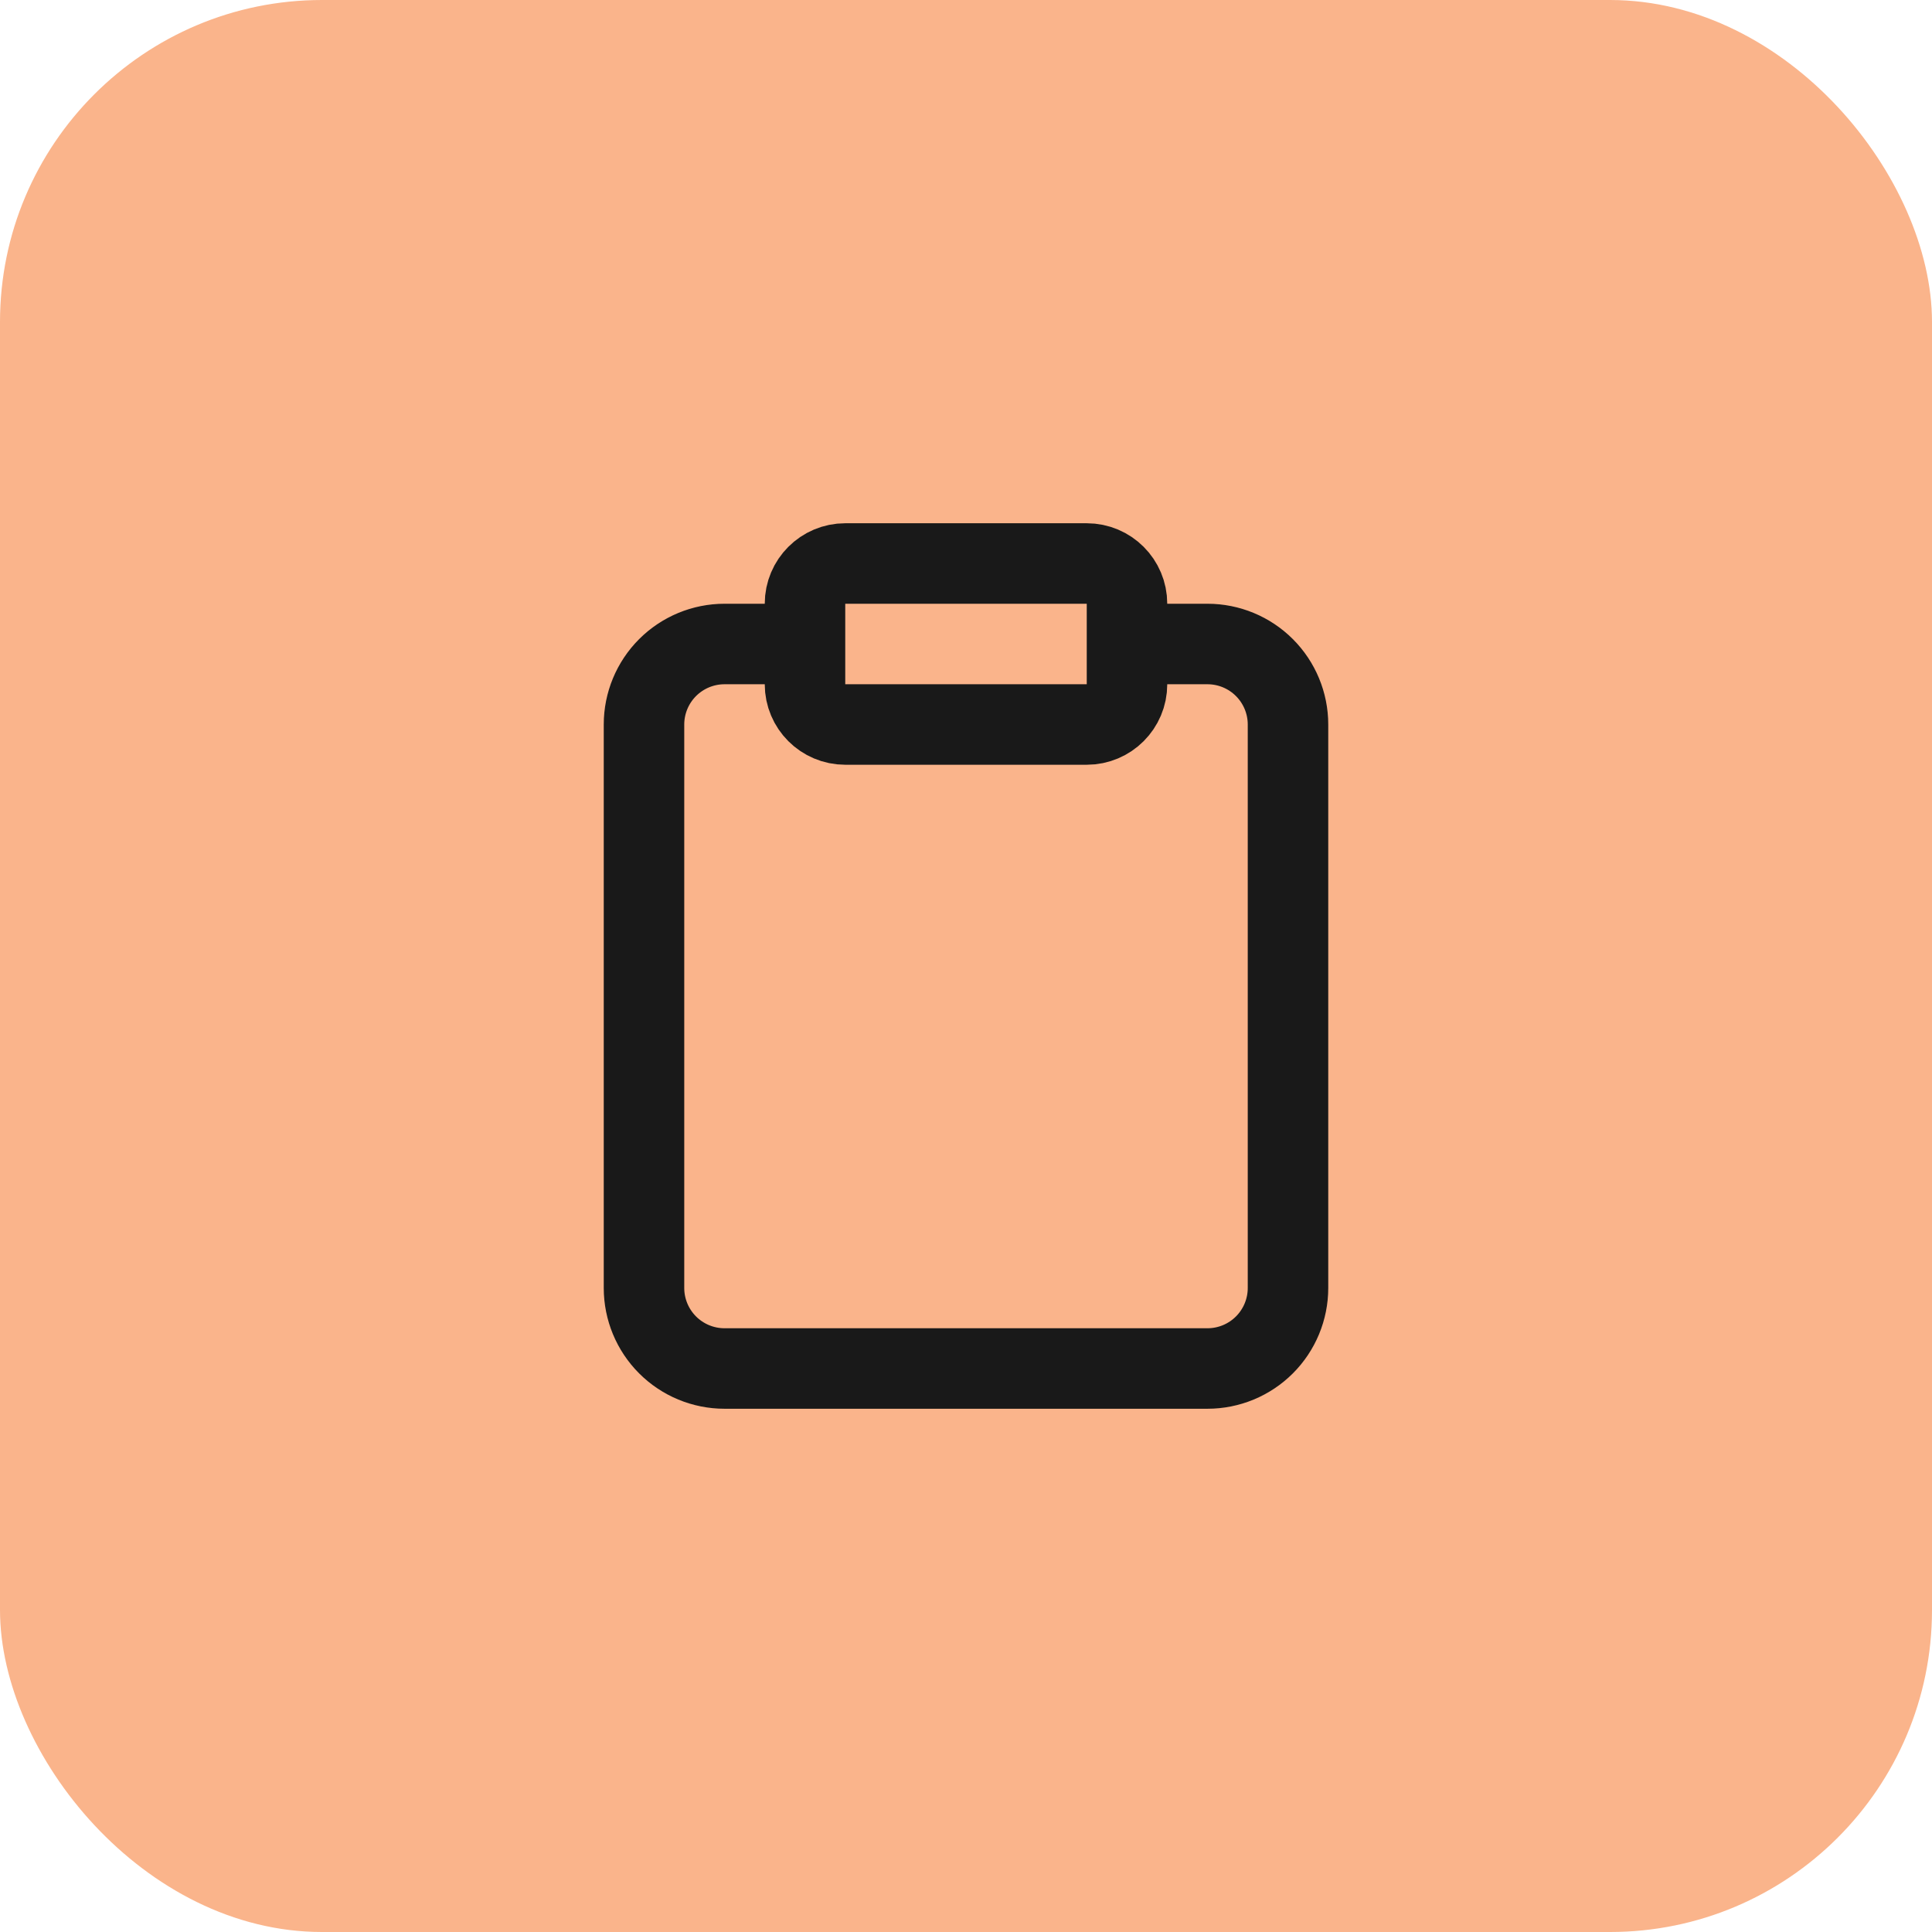
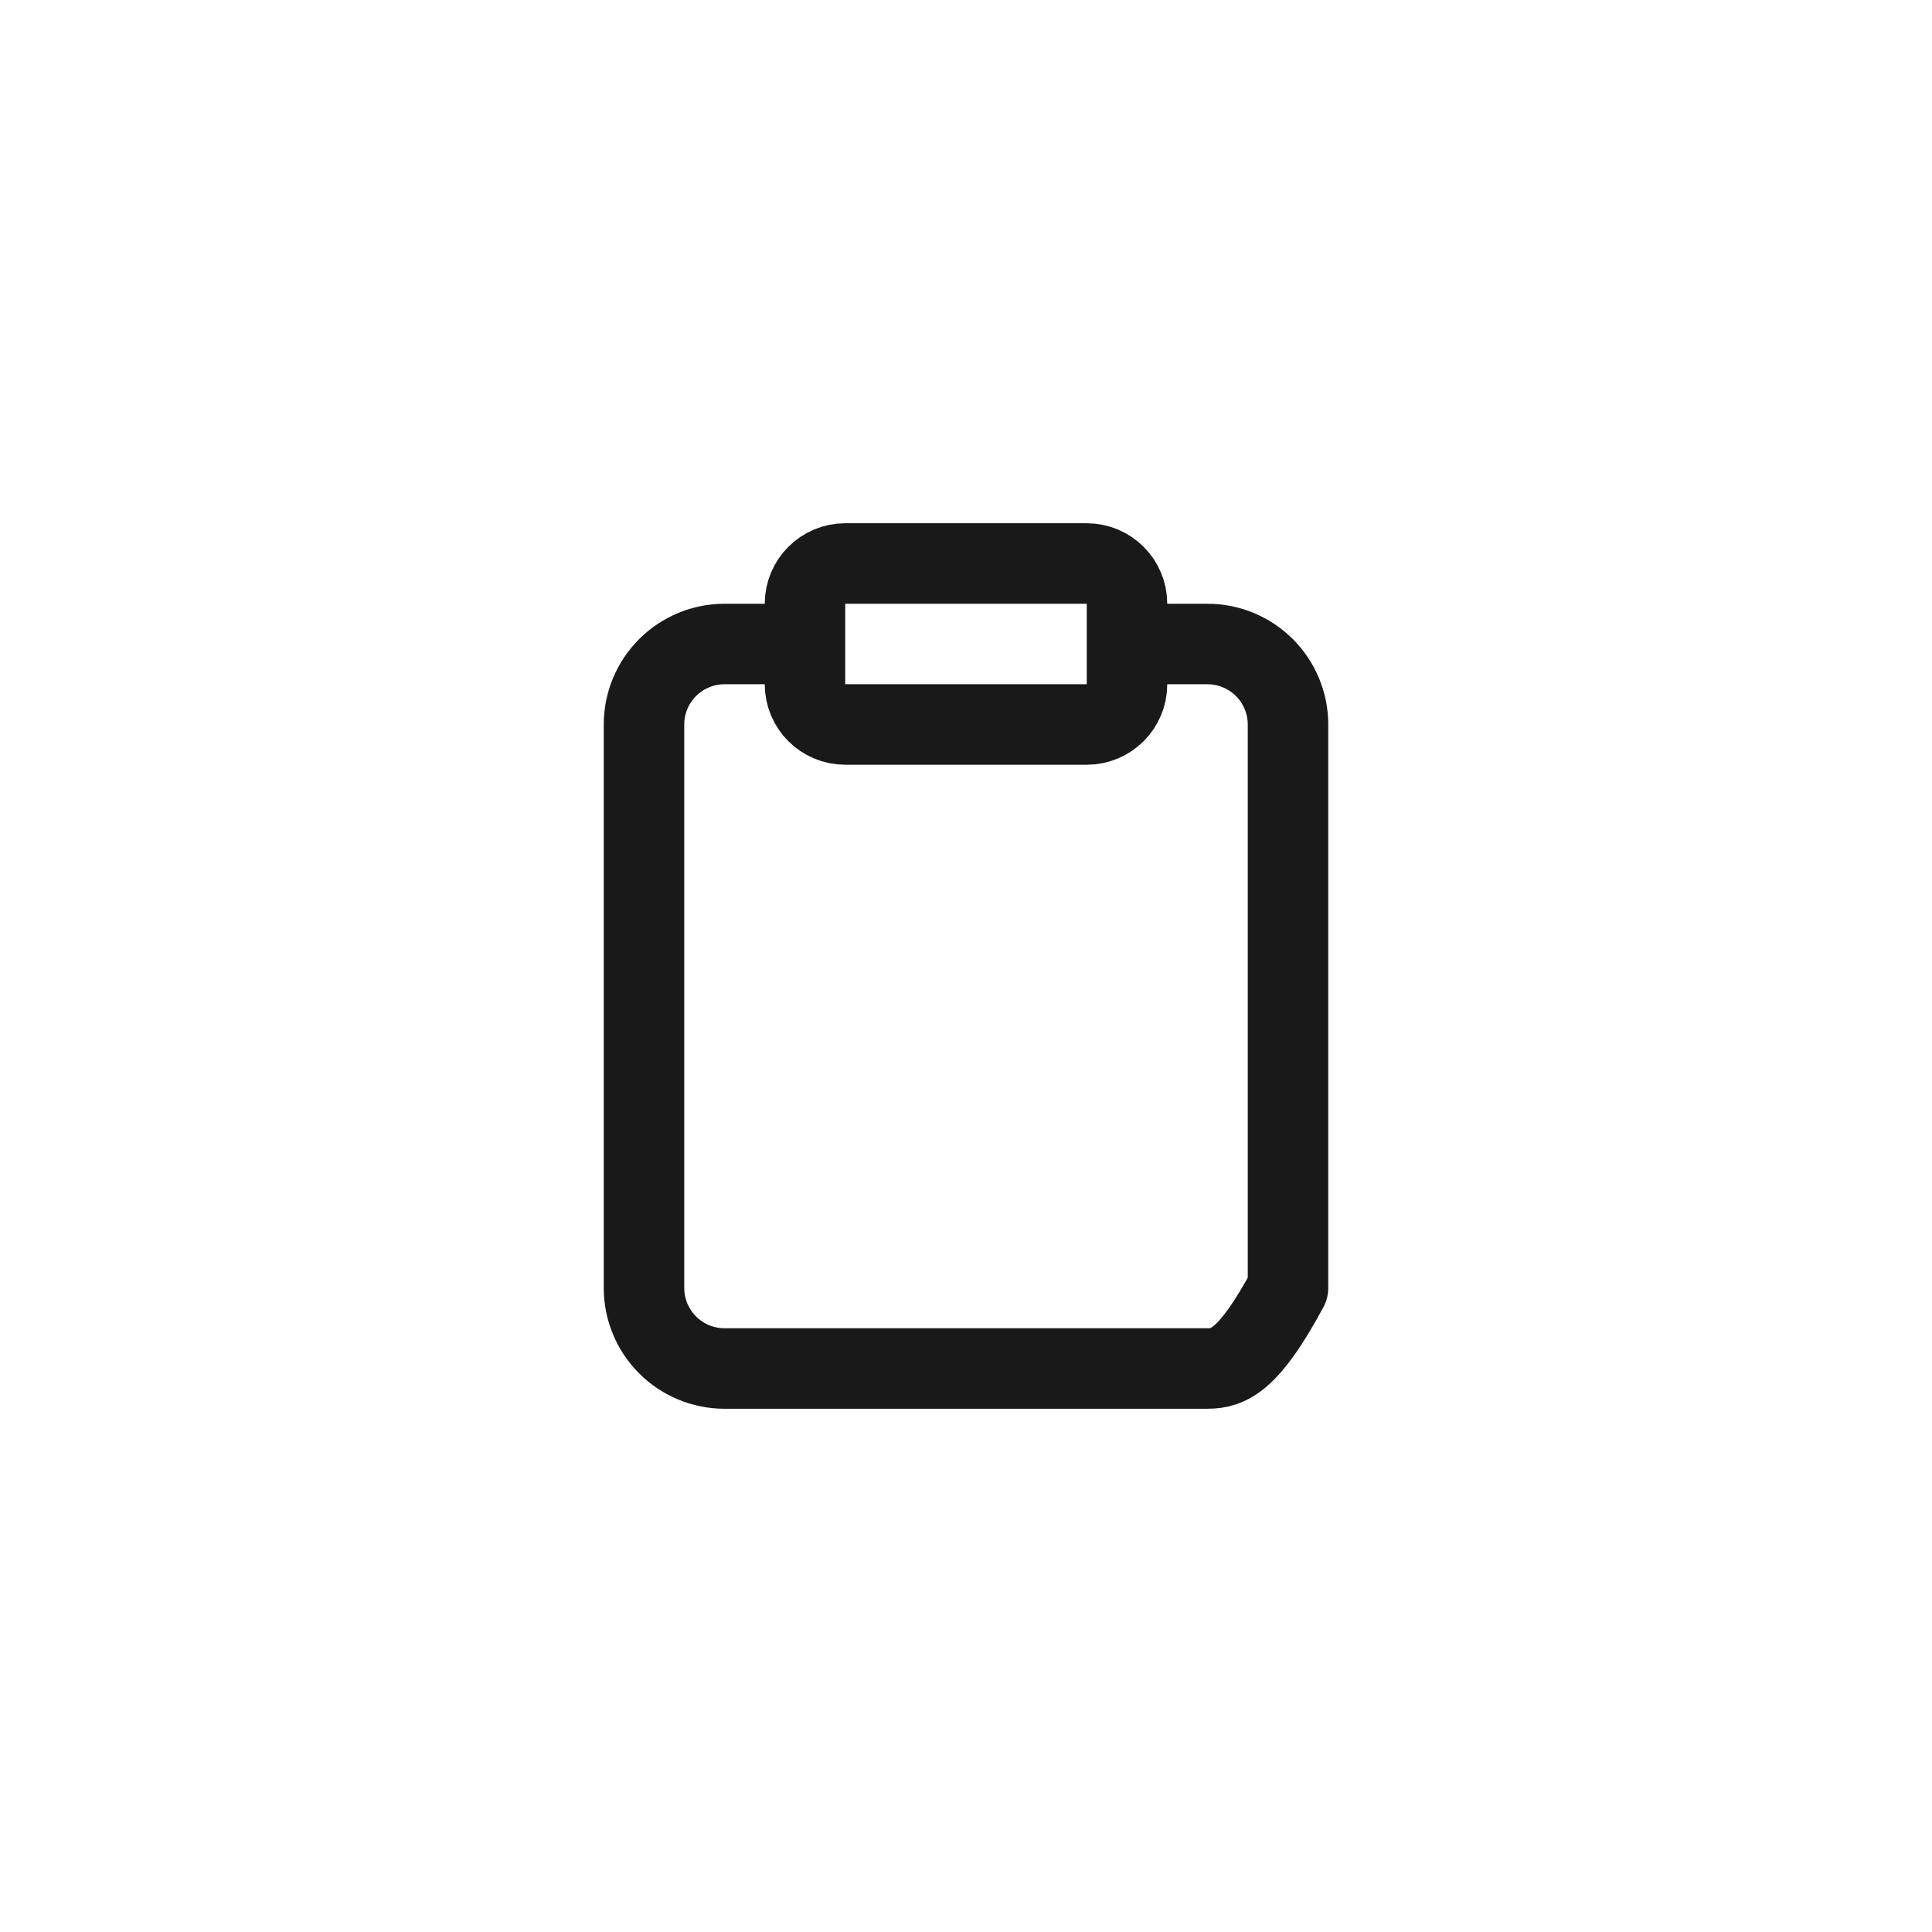
<svg xmlns="http://www.w3.org/2000/svg" width="48" height="48" viewBox="0 0 48 48" fill="none">
-   <rect width="48" height="48" rx="8" fill="#FAB48B" />
-   <path d="M28 16H30C30.53 16 31.039 16.211 31.414 16.586C31.789 16.961 32 17.47 32 18V32C32 32.53 31.789 33.039 31.414 33.414C31.039 33.789 30.53 34 30 34H18C17.47 34 16.961 33.789 16.586 33.414C16.211 33.039 16 32.53 16 32V18C16 17.47 16.211 16.961 16.586 16.586C16.961 16.211 17.47 16 18 16H20M21 14H27C27.552 14 28 14.448 28 15V17C28 17.552 27.552 18 27 18H21C20.448 18 20 17.552 20 17V15C20 14.448 20.448 14 21 14Z" stroke="#191919" stroke-width="2" stroke-linecap="round" stroke-linejoin="round" />
+   <path d="M28 16H30C30.53 16 31.039 16.211 31.414 16.586C31.789 16.961 32 17.47 32 18V32C31.039 33.789 30.53 34 30 34H18C17.47 34 16.961 33.789 16.586 33.414C16.211 33.039 16 32.53 16 32V18C16 17.47 16.211 16.961 16.586 16.586C16.961 16.211 17.47 16 18 16H20M21 14H27C27.552 14 28 14.448 28 15V17C28 17.552 27.552 18 27 18H21C20.448 18 20 17.552 20 17V15C20 14.448 20.448 14 21 14Z" stroke="#191919" stroke-width="2" stroke-linecap="round" stroke-linejoin="round" />
</svg>